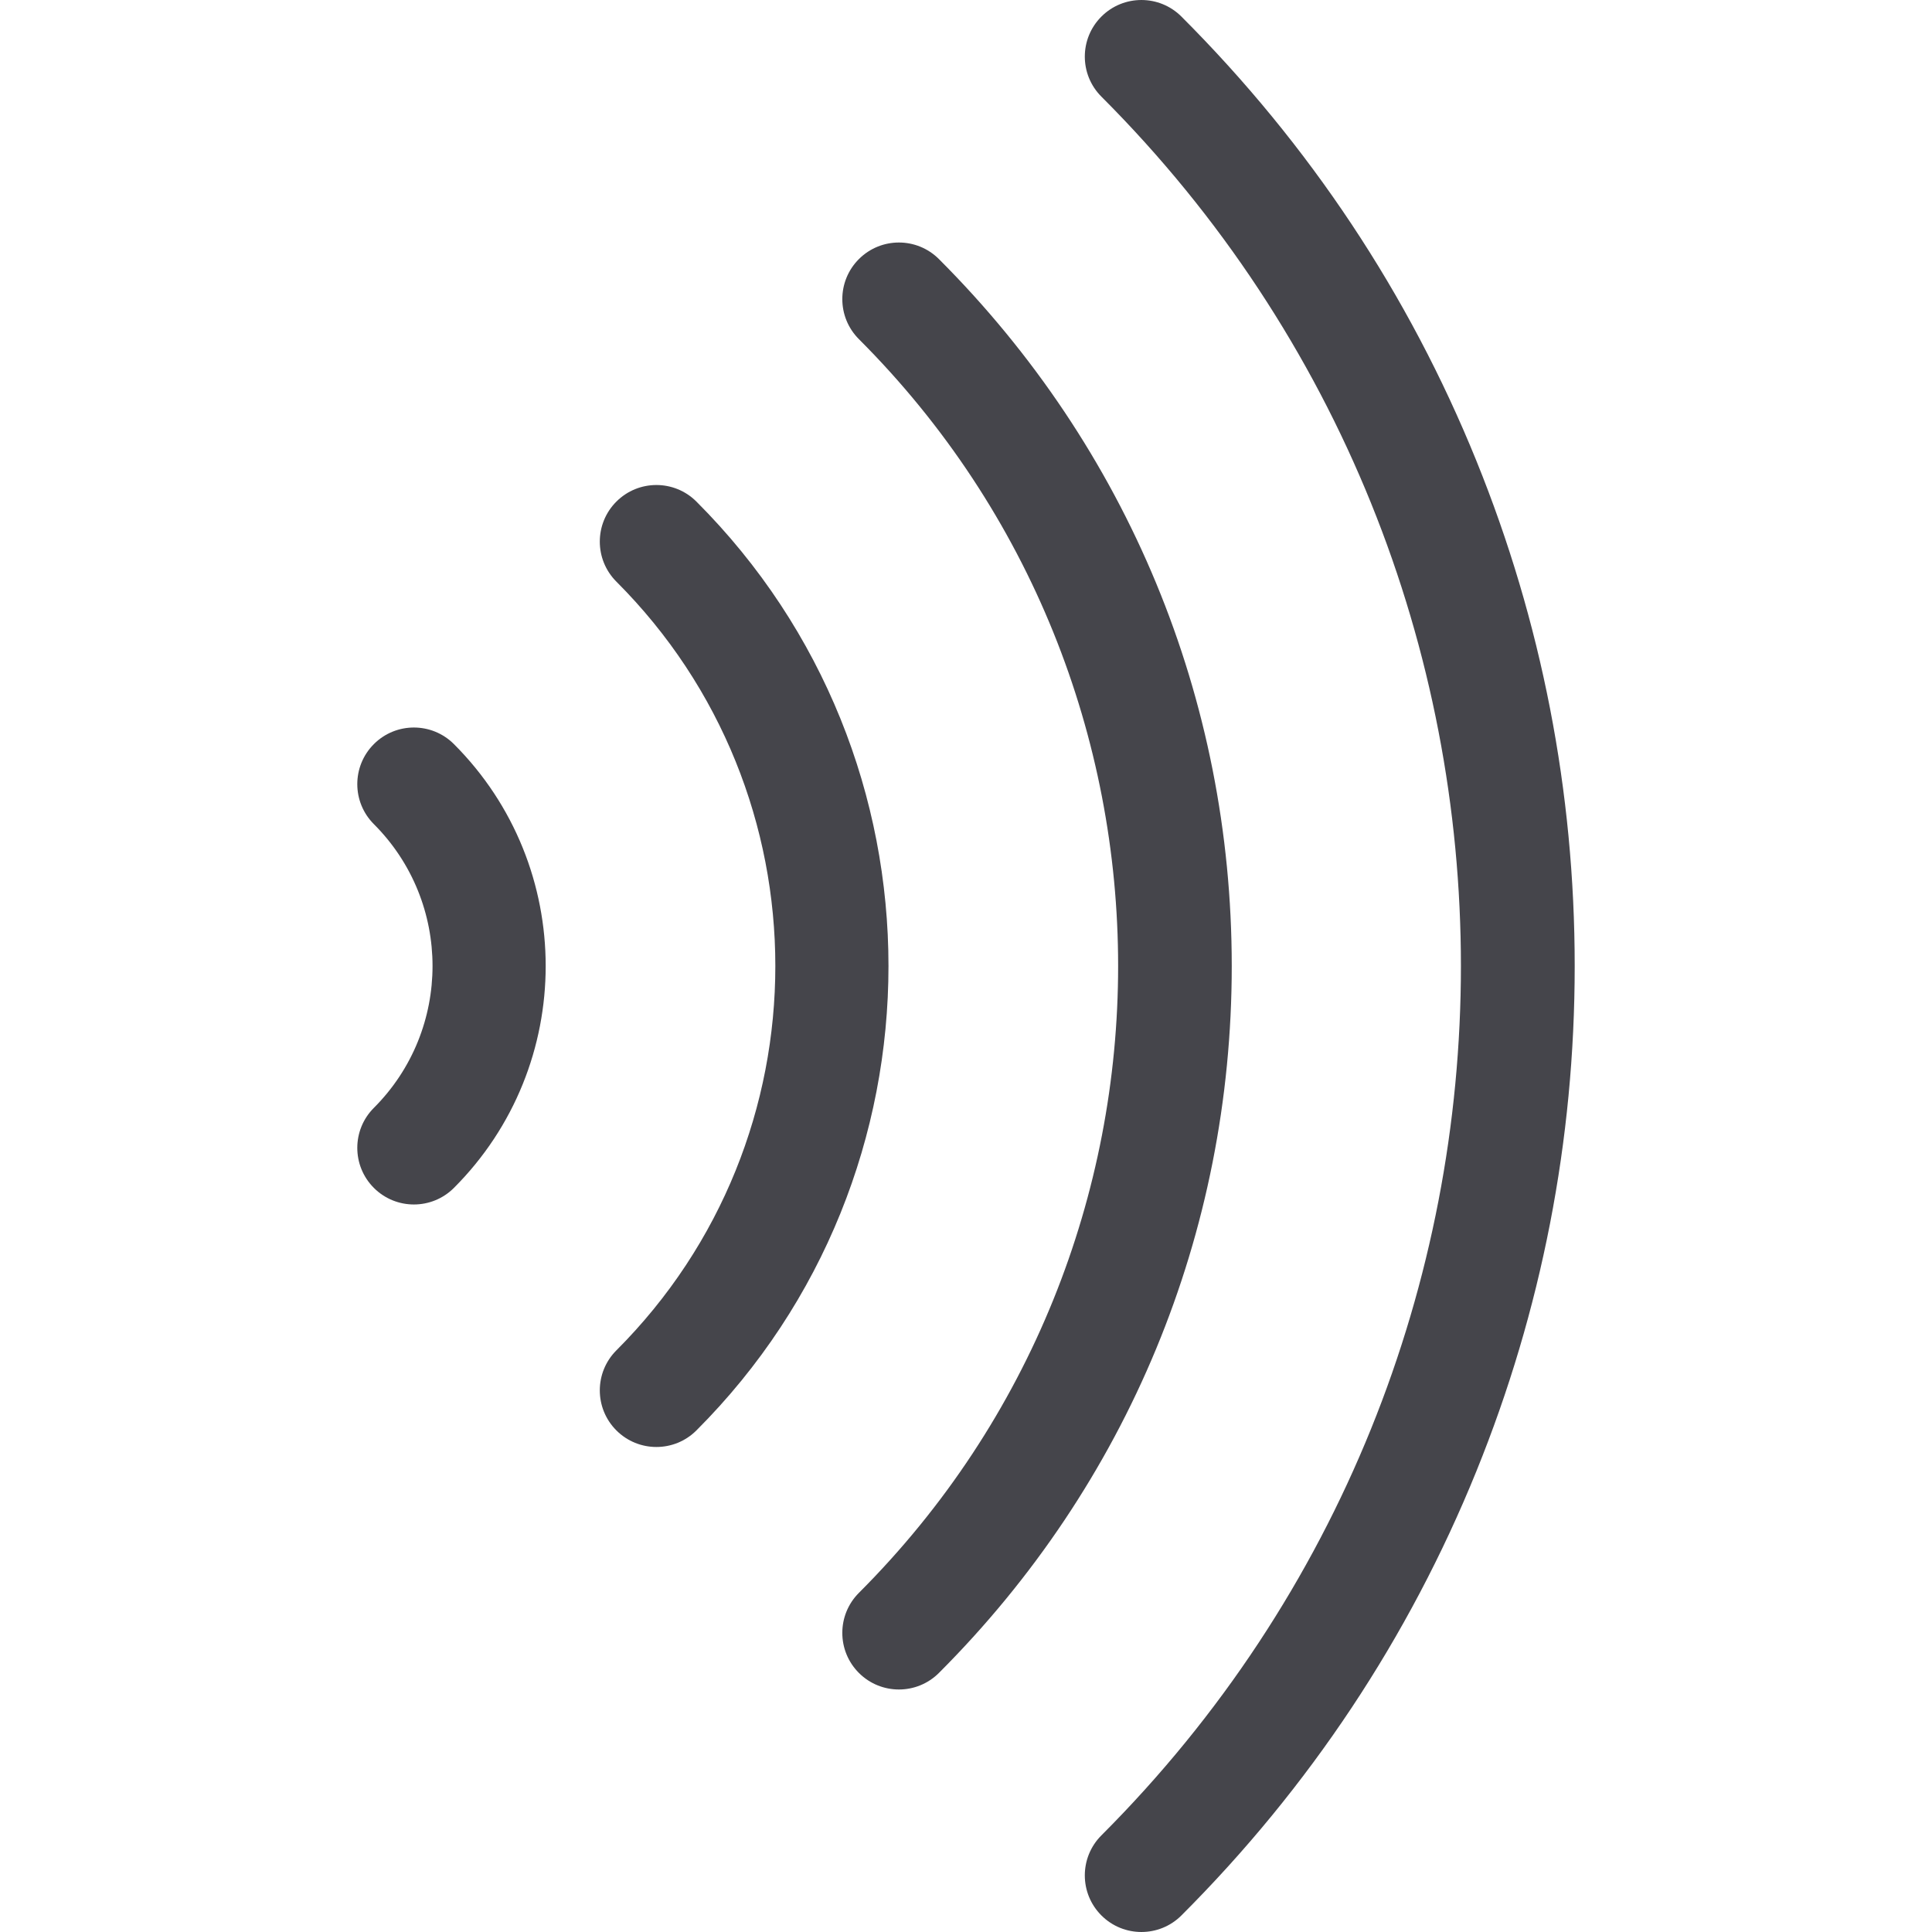
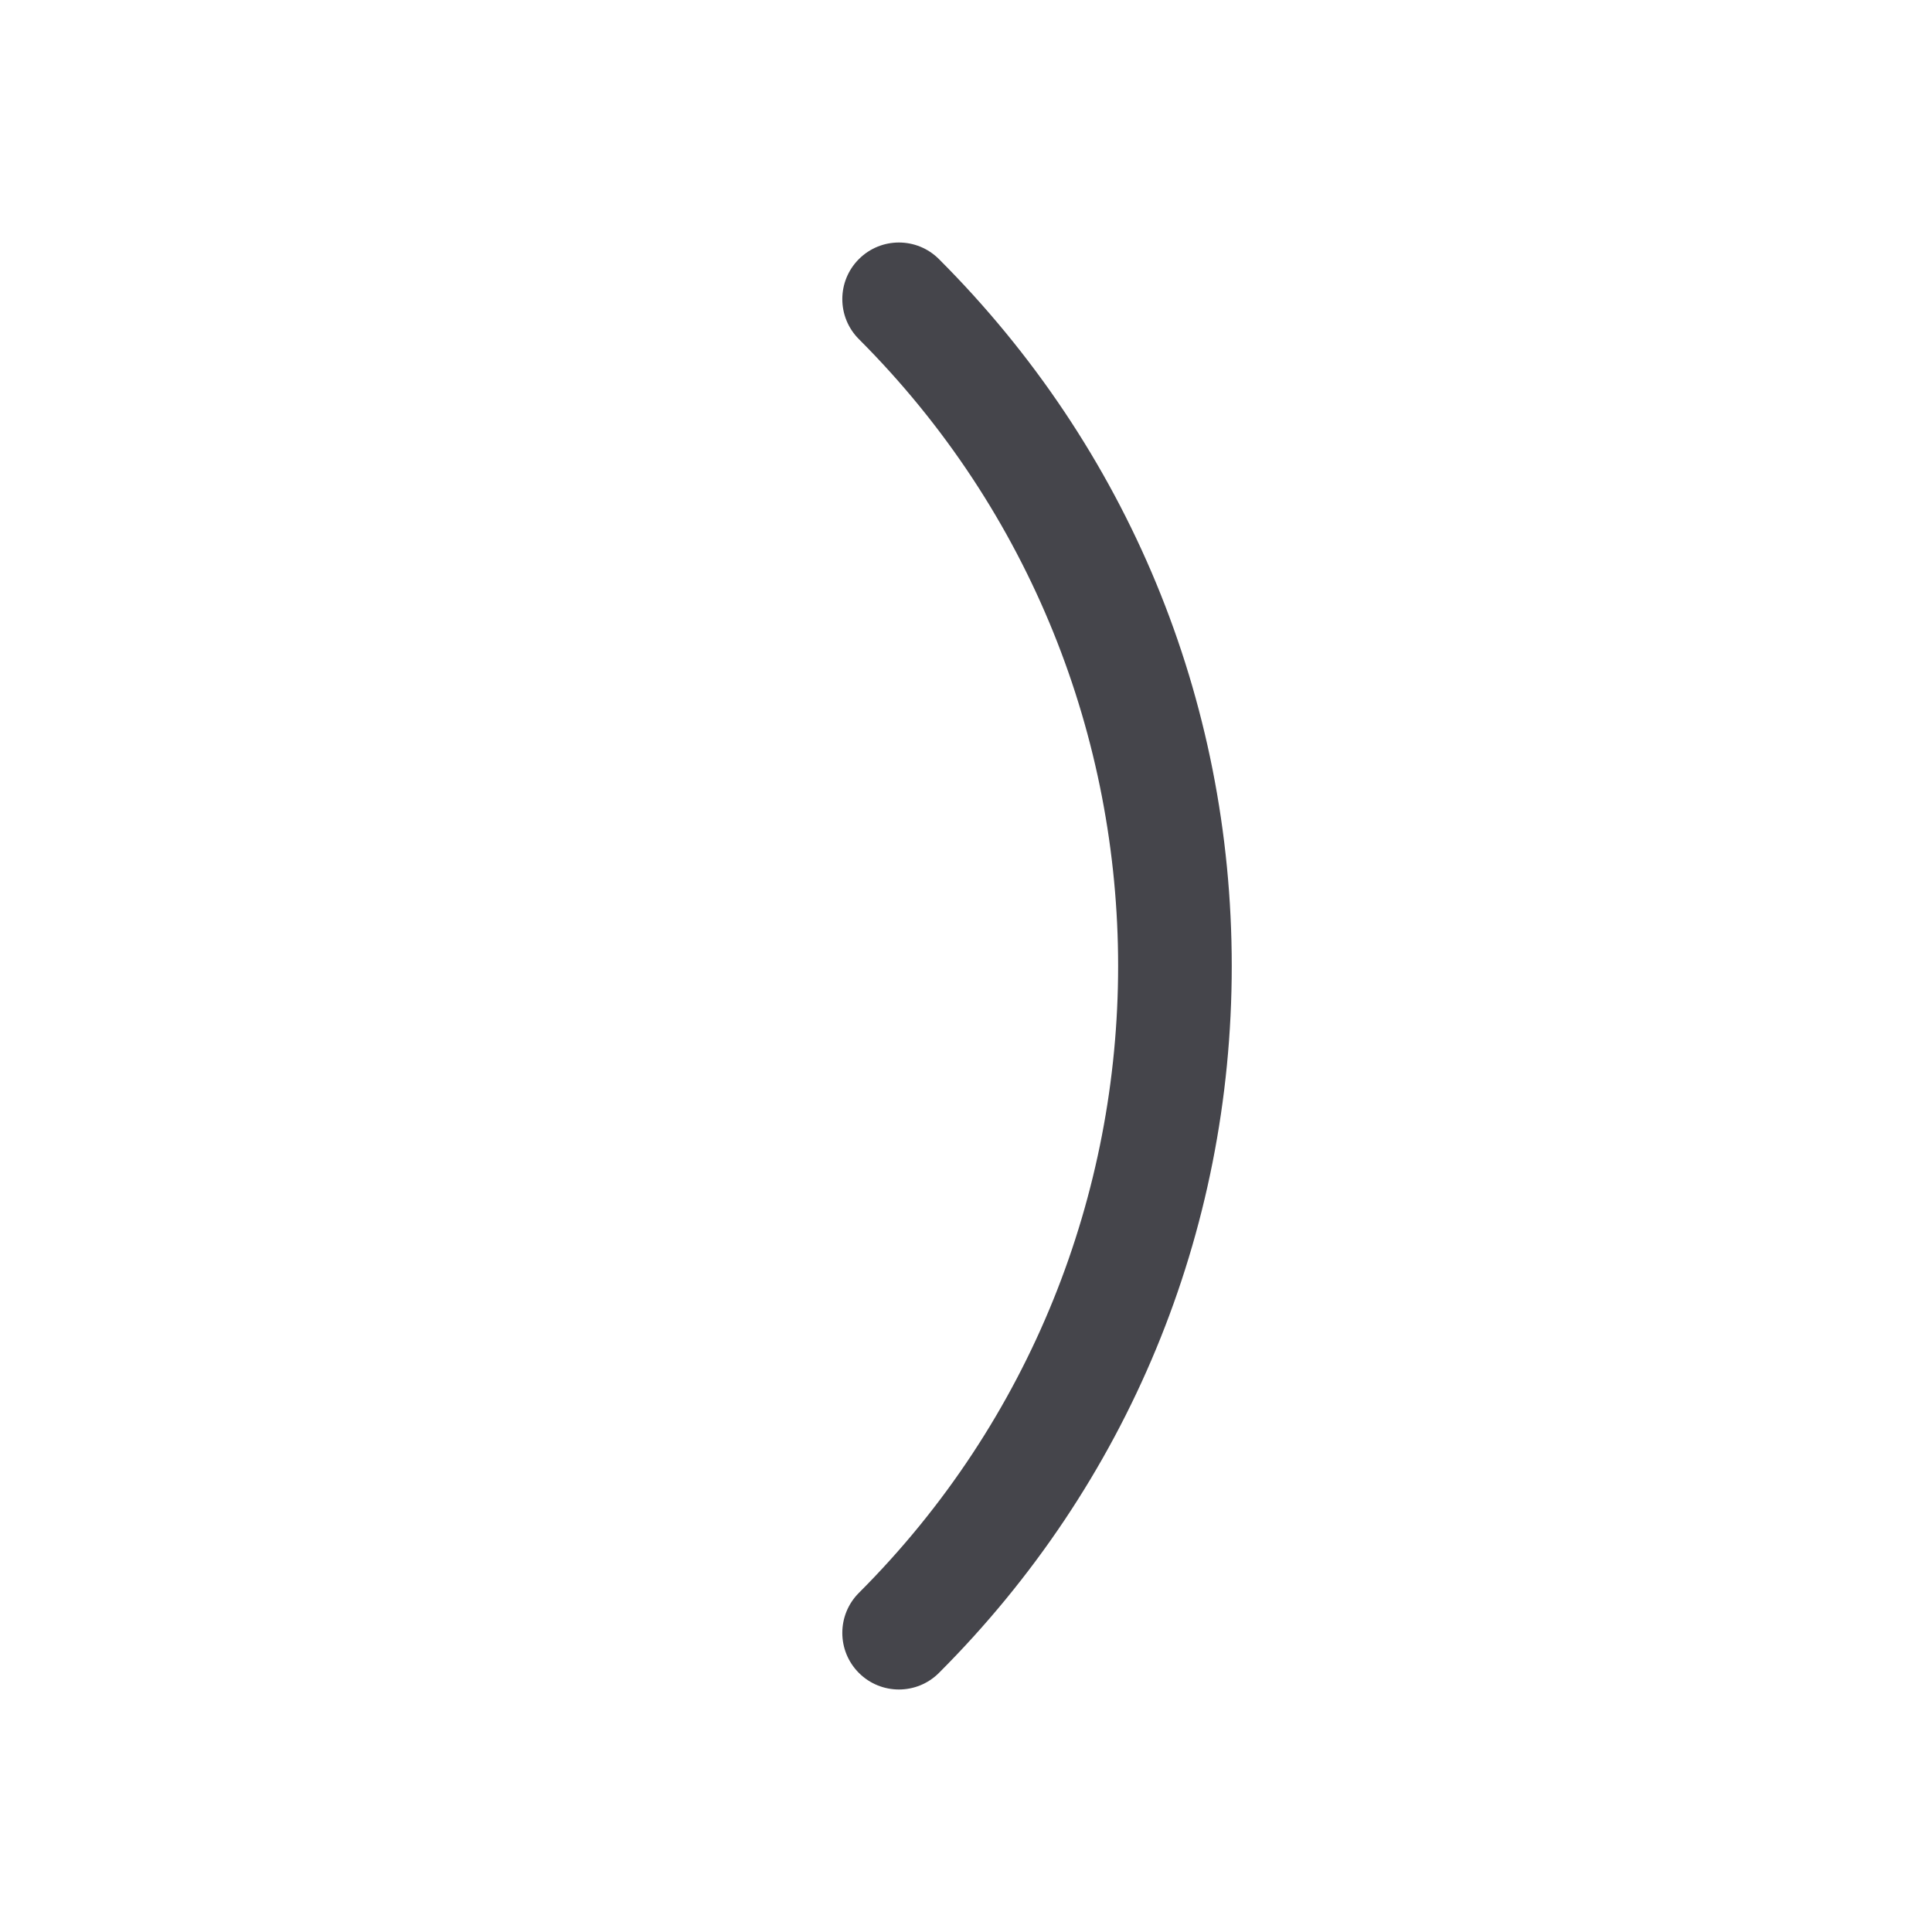
<svg xmlns="http://www.w3.org/2000/svg" xmlns:ns1="http://sodipodi.sourceforge.net/DTD/sodipodi-0.dtd" xmlns:ns2="http://www.inkscape.org/namespaces/inkscape" id="Capa_1" enable-background="new 0 0 512 512" height="512" viewBox="0 0 512 512" width="512" version="1.1" ns1:docname="contactless.svg" ns2:version="1.0.2-2 (e86c870879, 2021-01-15)">
  <defs id="defs15" />
  <ns1:namedview pagecolor="#ffffff" bordercolor="#666666" borderopacity="1" objecttolerance="10" gridtolerance="10" guidetolerance="10" ns2:pageopacity="0" ns2:pageshadow="2" ns2:window-width="1920" ns2:window-height="1017" id="namedview13" showgrid="false" ns2:zoom="1.6601562" ns2:cx="256" ns2:cy="256" ns2:window-x="-8" ns2:window-y="-8" ns2:window-maximized="1" ns2:current-layer="Capa_1" />
  <g id="g10" style="fill:#45454b;fill-opacity:1">
-     <path d="m291.88 507.606c-5.858-5.858-5.858-15.355 0-21.213 127.039-127.039 127.039-333.747 0-460.786-5.858-5.858-5.858-15.355 0-21.213s15.355-5.858 21.213 0c33.962 33.962 60.26 73.568 78.163 117.717 17.289 42.635 26.056 87.682 26.056 133.89 0 46.207-8.767 91.254-26.056 133.89-17.903 44.149-44.201 83.755-78.163 117.717-5.857 5.856-15.355 5.856-21.213-.002z" id="path2" style="fill:#45454b;fill-opacity:1" />
    <path d="m227.614 443.34c-5.858-5.858-5.858-15.355 0-21.213 91.602-91.602 91.602-240.651 0-332.253-5.858-5.858-5.858-15.355 0-21.213s15.355-5.858 21.213 0c50.04 50.04 77.598 116.572 77.599 187.34 0 70.768-27.559 137.3-77.599 187.34-5.858 5.856-15.355 5.856-21.213-.001z" id="path4" style="fill:#45454b;fill-opacity:1" />
-     <path d="m163.347 379.073c-5.858-5.858-5.858-15.355 0-21.213 56.166-56.166 56.166-147.554 0-203.72-5.858-5.858-5.858-15.355 0-21.213s15.355-5.858 21.213 0c67.863 67.863 67.863 178.283 0 246.146-5.857 5.858-15.355 5.858-21.213 0z" id="path6" style="fill:#45454b;fill-opacity:1" />
-     <path d="m99.08 314.806c-5.858-5.858-5.858-15.355 0-21.213 20.729-20.729 20.729-54.458 0-75.187-5.858-5.858-5.858-15.355 0-21.213s15.355-5.858 21.213 0c32.426 32.426 32.426 85.187 0 117.613-5.857 5.858-15.355 5.858-21.213 0z" id="path8" style="fill:#45454b;fill-opacity:1" />
  </g>
</svg>